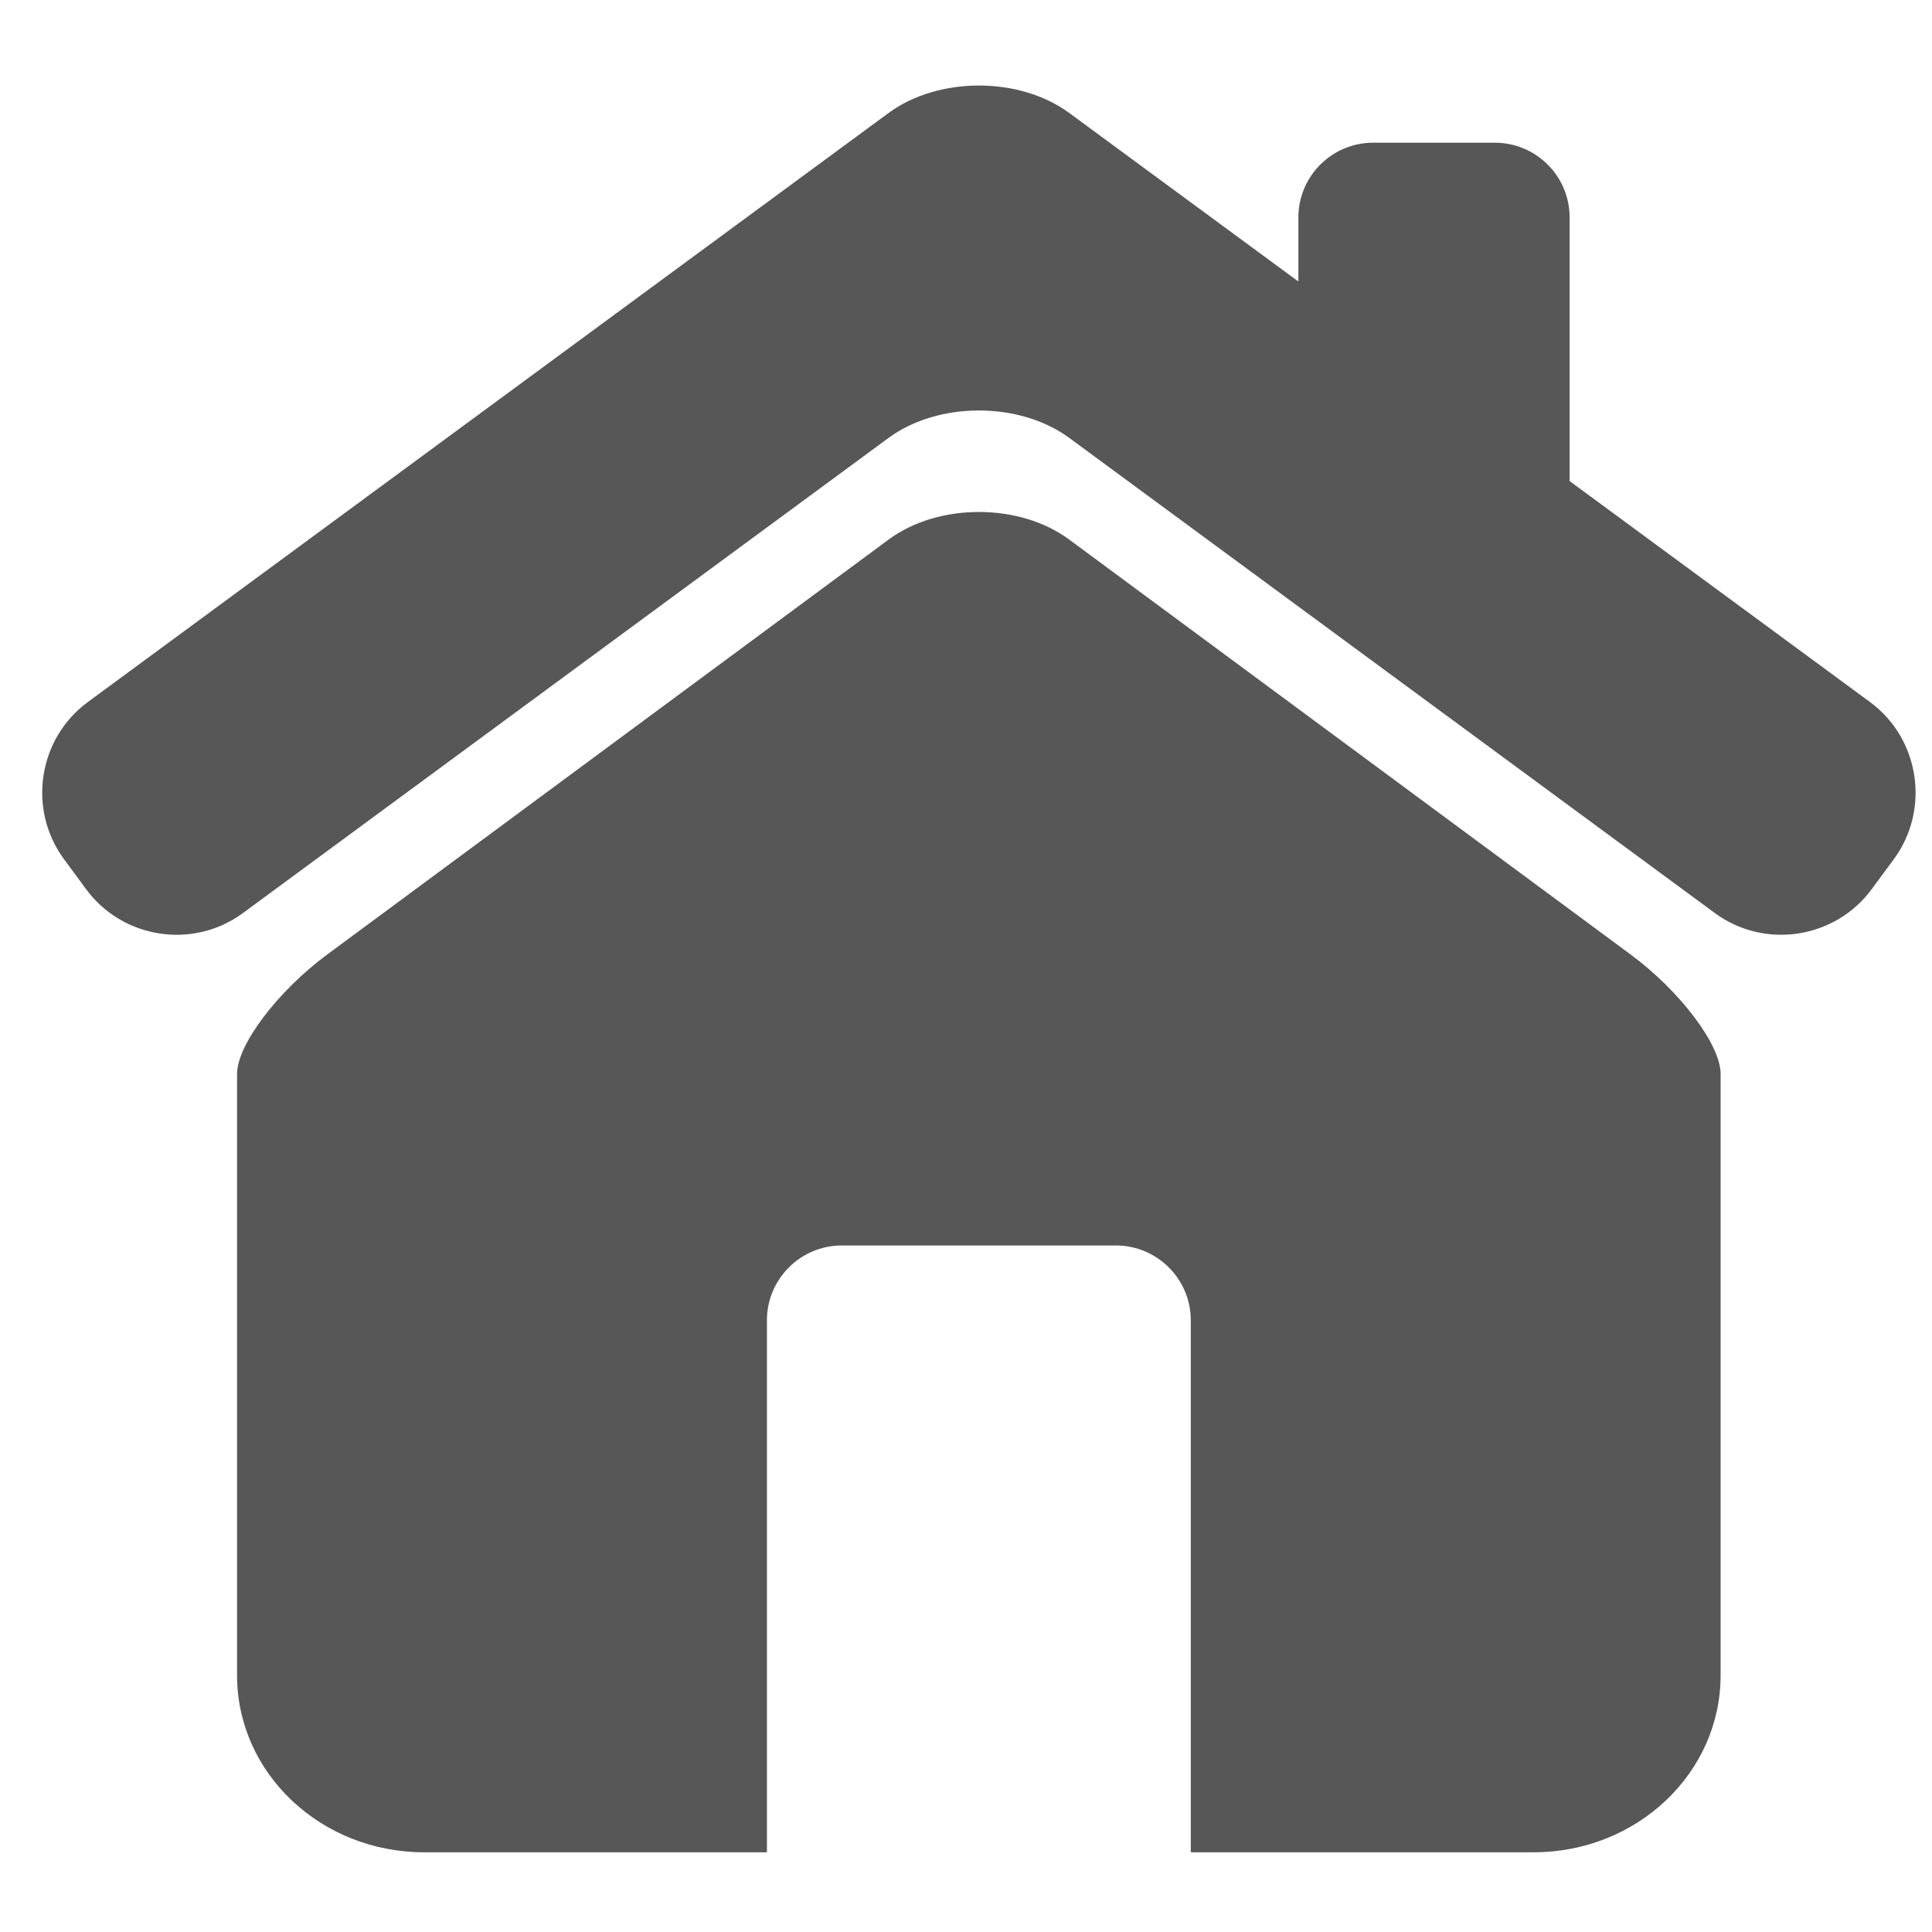
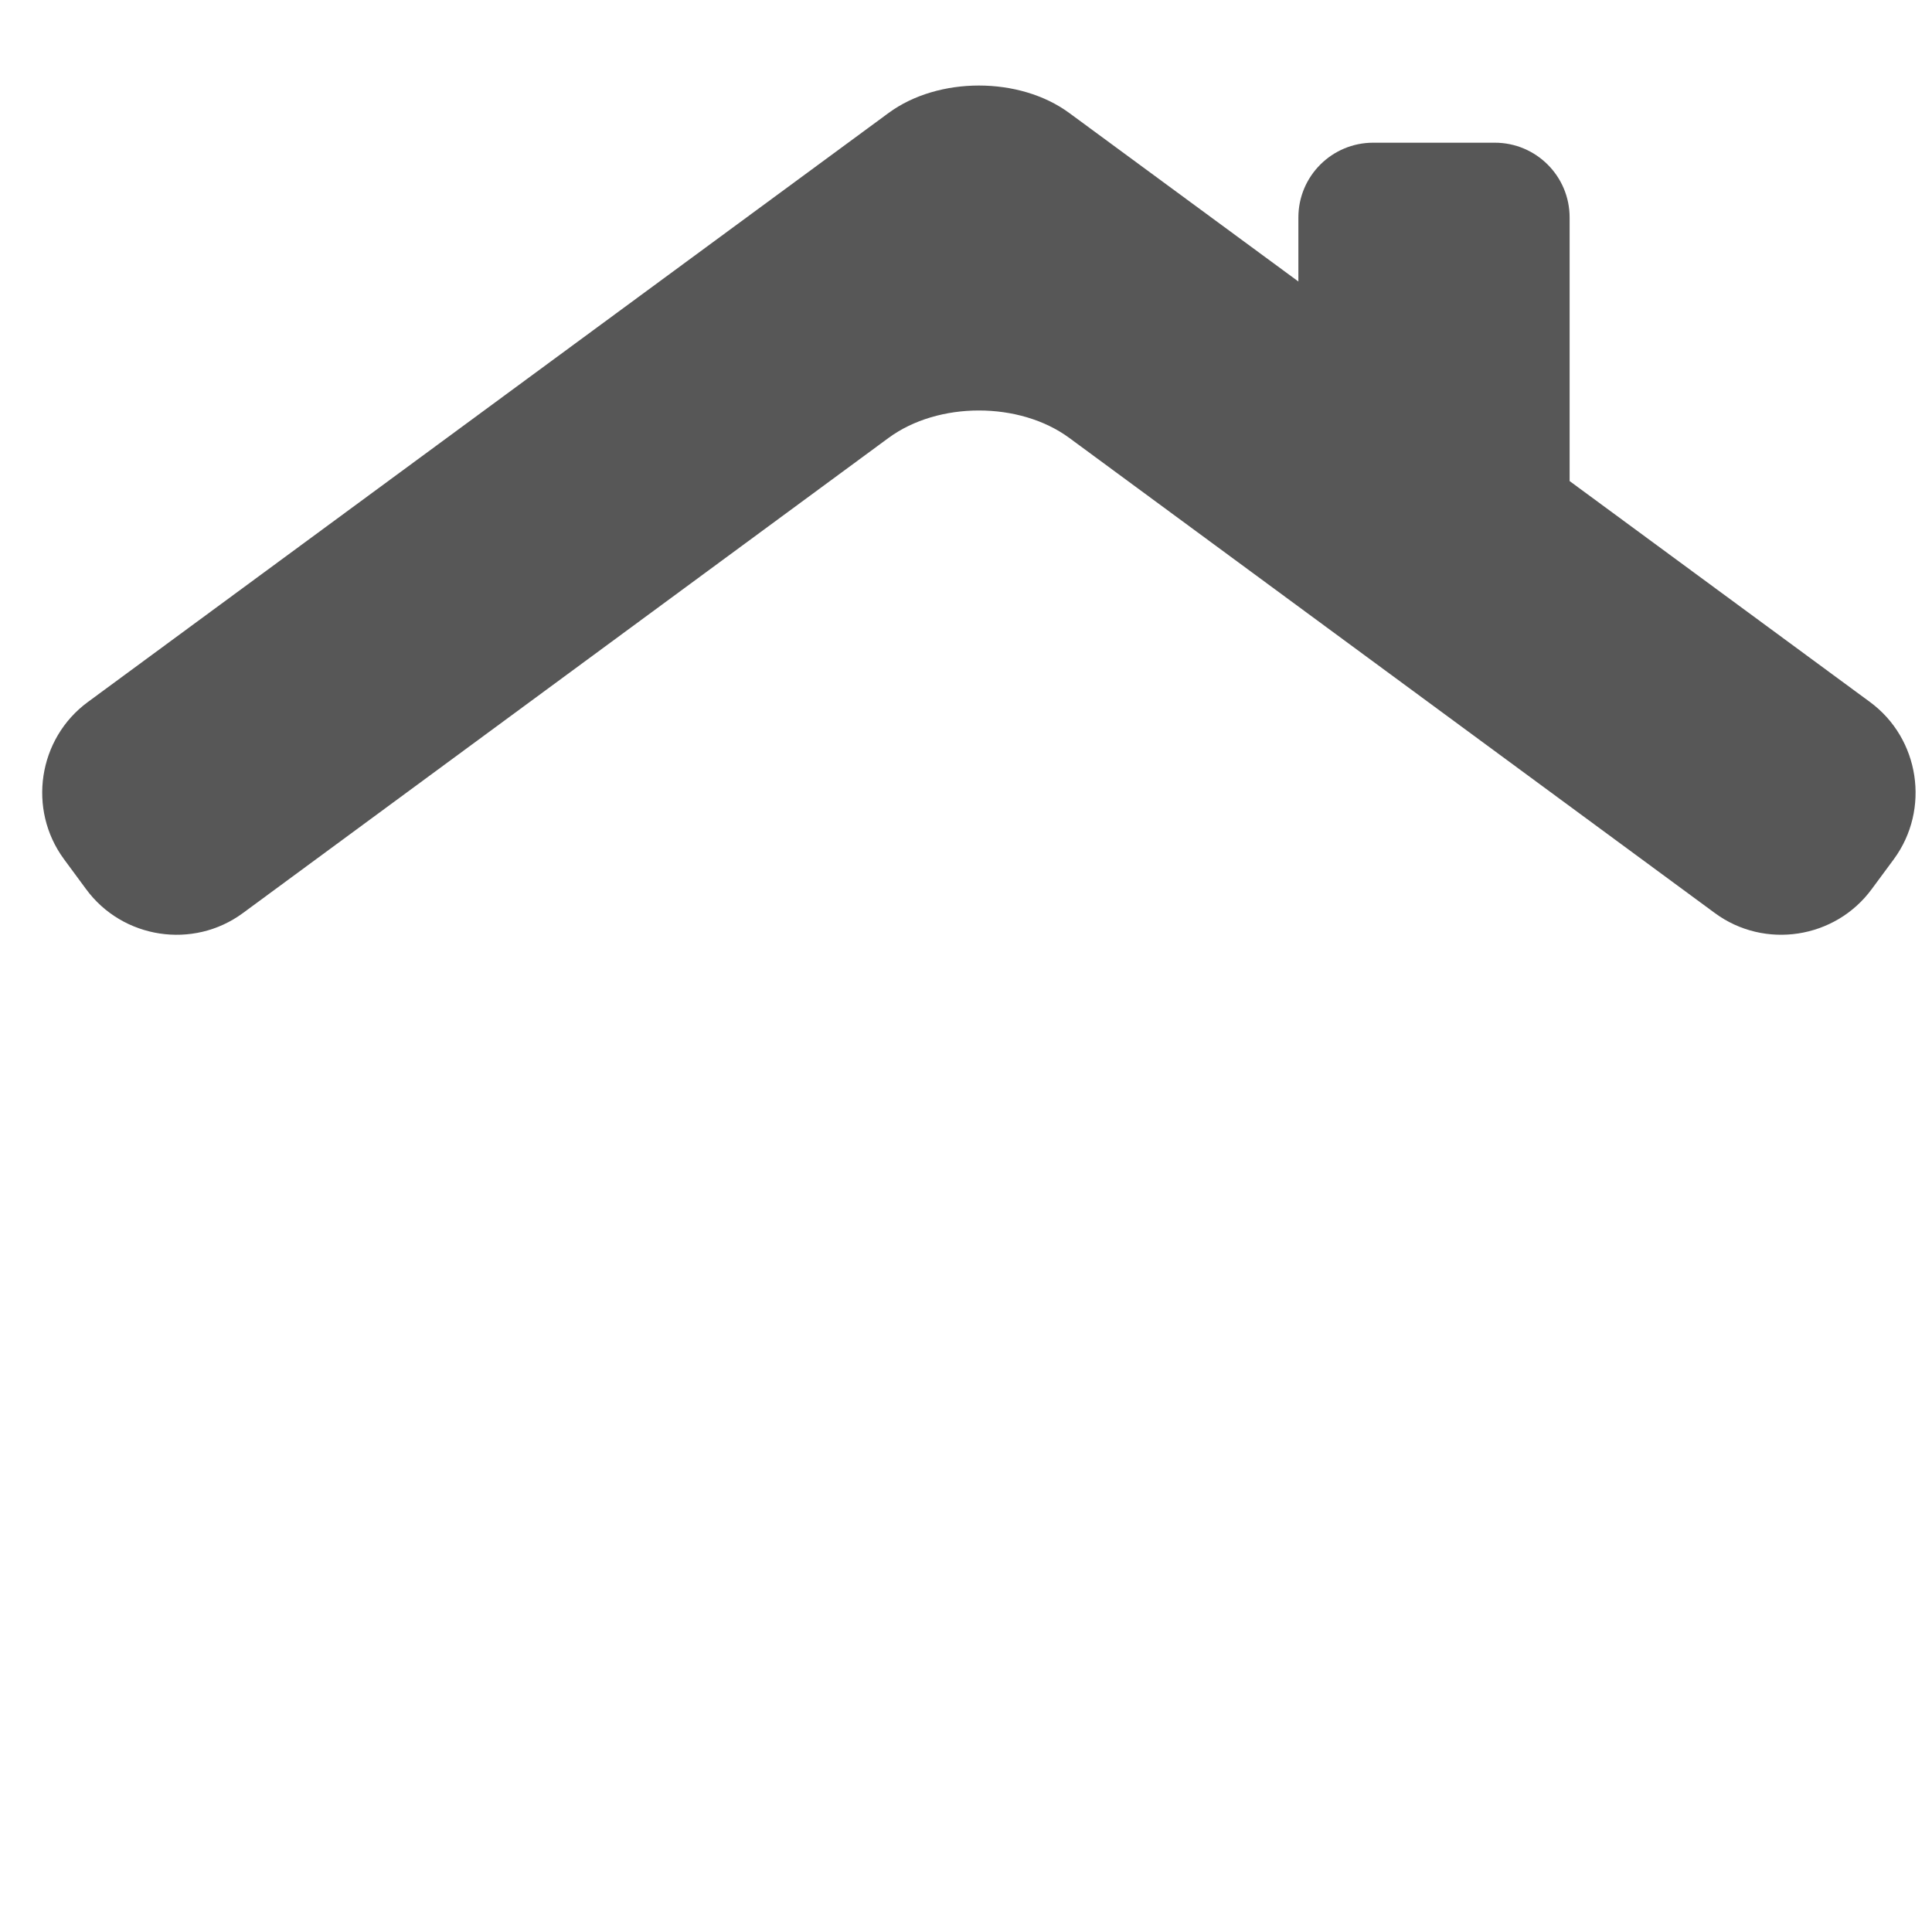
<svg xmlns="http://www.w3.org/2000/svg" width="600" zoomAndPan="magnify" viewBox="0 0 450 450" height="600" preserveAspectRatio="xMidYMid meet" version="1.0">
  <defs>
    <clipPath id="2f59785a8c">
-       <path d="M 55 119 L 401 119 L 401 431.664 L 55 431.664 Z M 55 119 " clip-rule="nonzero" />
-     </clipPath>
+       </clipPath>
  </defs>
-   <rect x="-45" width="540" fill="#ffffff" y="-45" height="540" fill-opacity="1" />
  <rect x="-45" width="540" fill="#ffffff" y="-45" height="540" fill-opacity="1" />
  <path fill="#575757" d="M 435.574 163.527 L 365.594 112.051 L 365.594 50.648 C 365.594 41.023 357.781 33.238 348.168 33.238 L 319.848 33.238 C 310.219 33.238 302.418 41.035 302.418 50.648 L 302.418 65.566 L 249.062 26.324 C 237.484 17.789 218.531 17.789 206.953 26.324 L 20.441 163.527 C 8.867 172.051 6.371 188.508 14.891 200.102 L 20.047 207.094 C 28.555 218.684 45.016 221.195 56.578 212.672 L 206.953 102.004 C 218.531 93.48 237.484 93.48 249.062 102.004 L 399.426 212.672 C 411 221.195 427.445 218.672 435.957 207.094 L 441.125 200.102 C 449.633 188.508 447.137 172.051 435.574 163.527 Z M 435.574 163.527 " fill-opacity="1" fill-rule="nonzero" />
  <g clip-path="url(#2f59785a8c)">
-     <path fill="#575757" d="M 379.777 222.301 L 249.02 125.66 C 237.457 117.113 218.559 117.113 206.996 125.66 L 76.242 222.301 C 64.676 230.848 55.215 243.352 55.215 250.129 L 55.215 390.238 C 55.215 412.984 74.715 431.434 98.781 431.434 L 178.633 431.434 L 178.633 307.496 C 178.633 297.922 186.473 290.098 196.047 290.098 L 259.941 290.098 C 269.516 290.098 277.355 297.922 277.355 307.496 L 277.355 431.434 L 357.223 431.434 C 381.277 431.434 400.762 412.984 400.762 390.238 L 400.762 250.129 C 400.773 243.352 391.34 230.848 379.777 222.301 Z M 379.777 222.301 " fill-opacity="1" fill-rule="nonzero" />
+     <path fill="#575757" d="M 379.777 222.301 L 249.02 125.66 C 237.457 117.113 218.559 117.113 206.996 125.66 L 76.242 222.301 C 64.676 230.848 55.215 243.352 55.215 250.129 L 55.215 390.238 C 55.215 412.984 74.715 431.434 98.781 431.434 L 178.633 431.434 L 178.633 307.496 C 178.633 297.922 186.473 290.098 196.047 290.098 C 269.516 290.098 277.355 297.922 277.355 307.496 L 277.355 431.434 L 357.223 431.434 C 381.277 431.434 400.762 412.984 400.762 390.238 L 400.762 250.129 C 400.773 243.352 391.34 230.848 379.777 222.301 Z M 379.777 222.301 " fill-opacity="1" fill-rule="nonzero" />
  </g>
</svg>